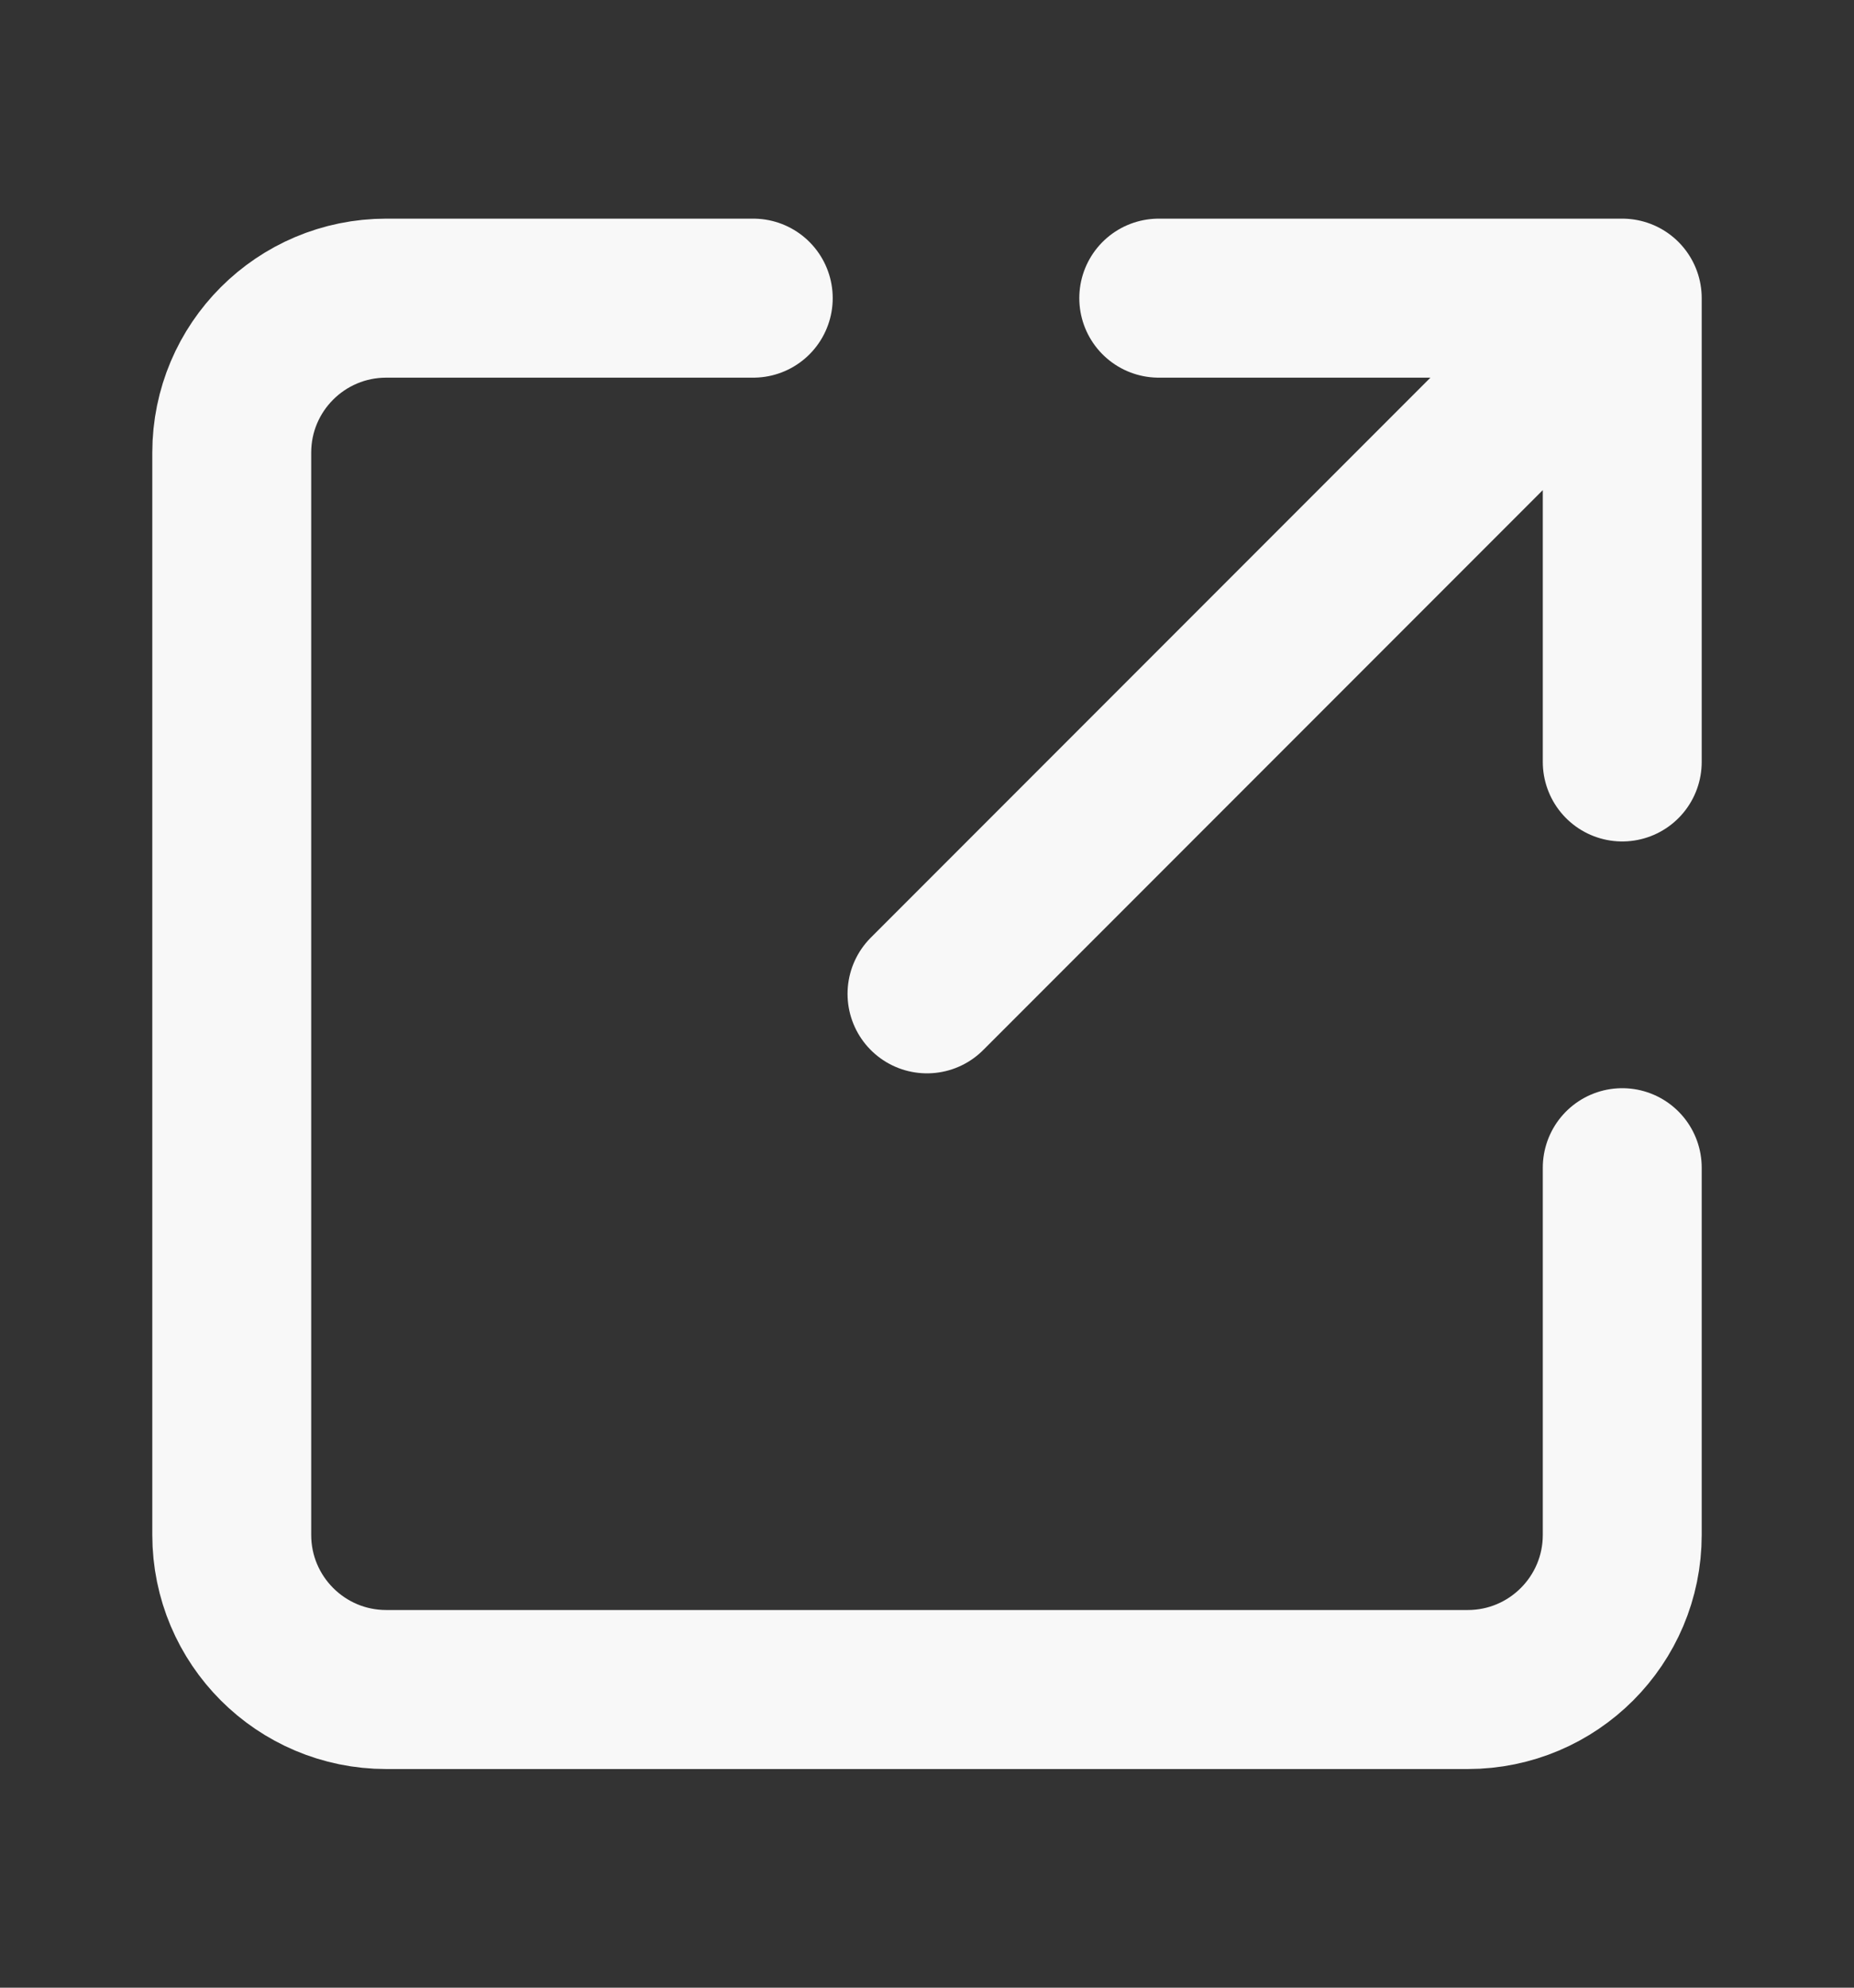
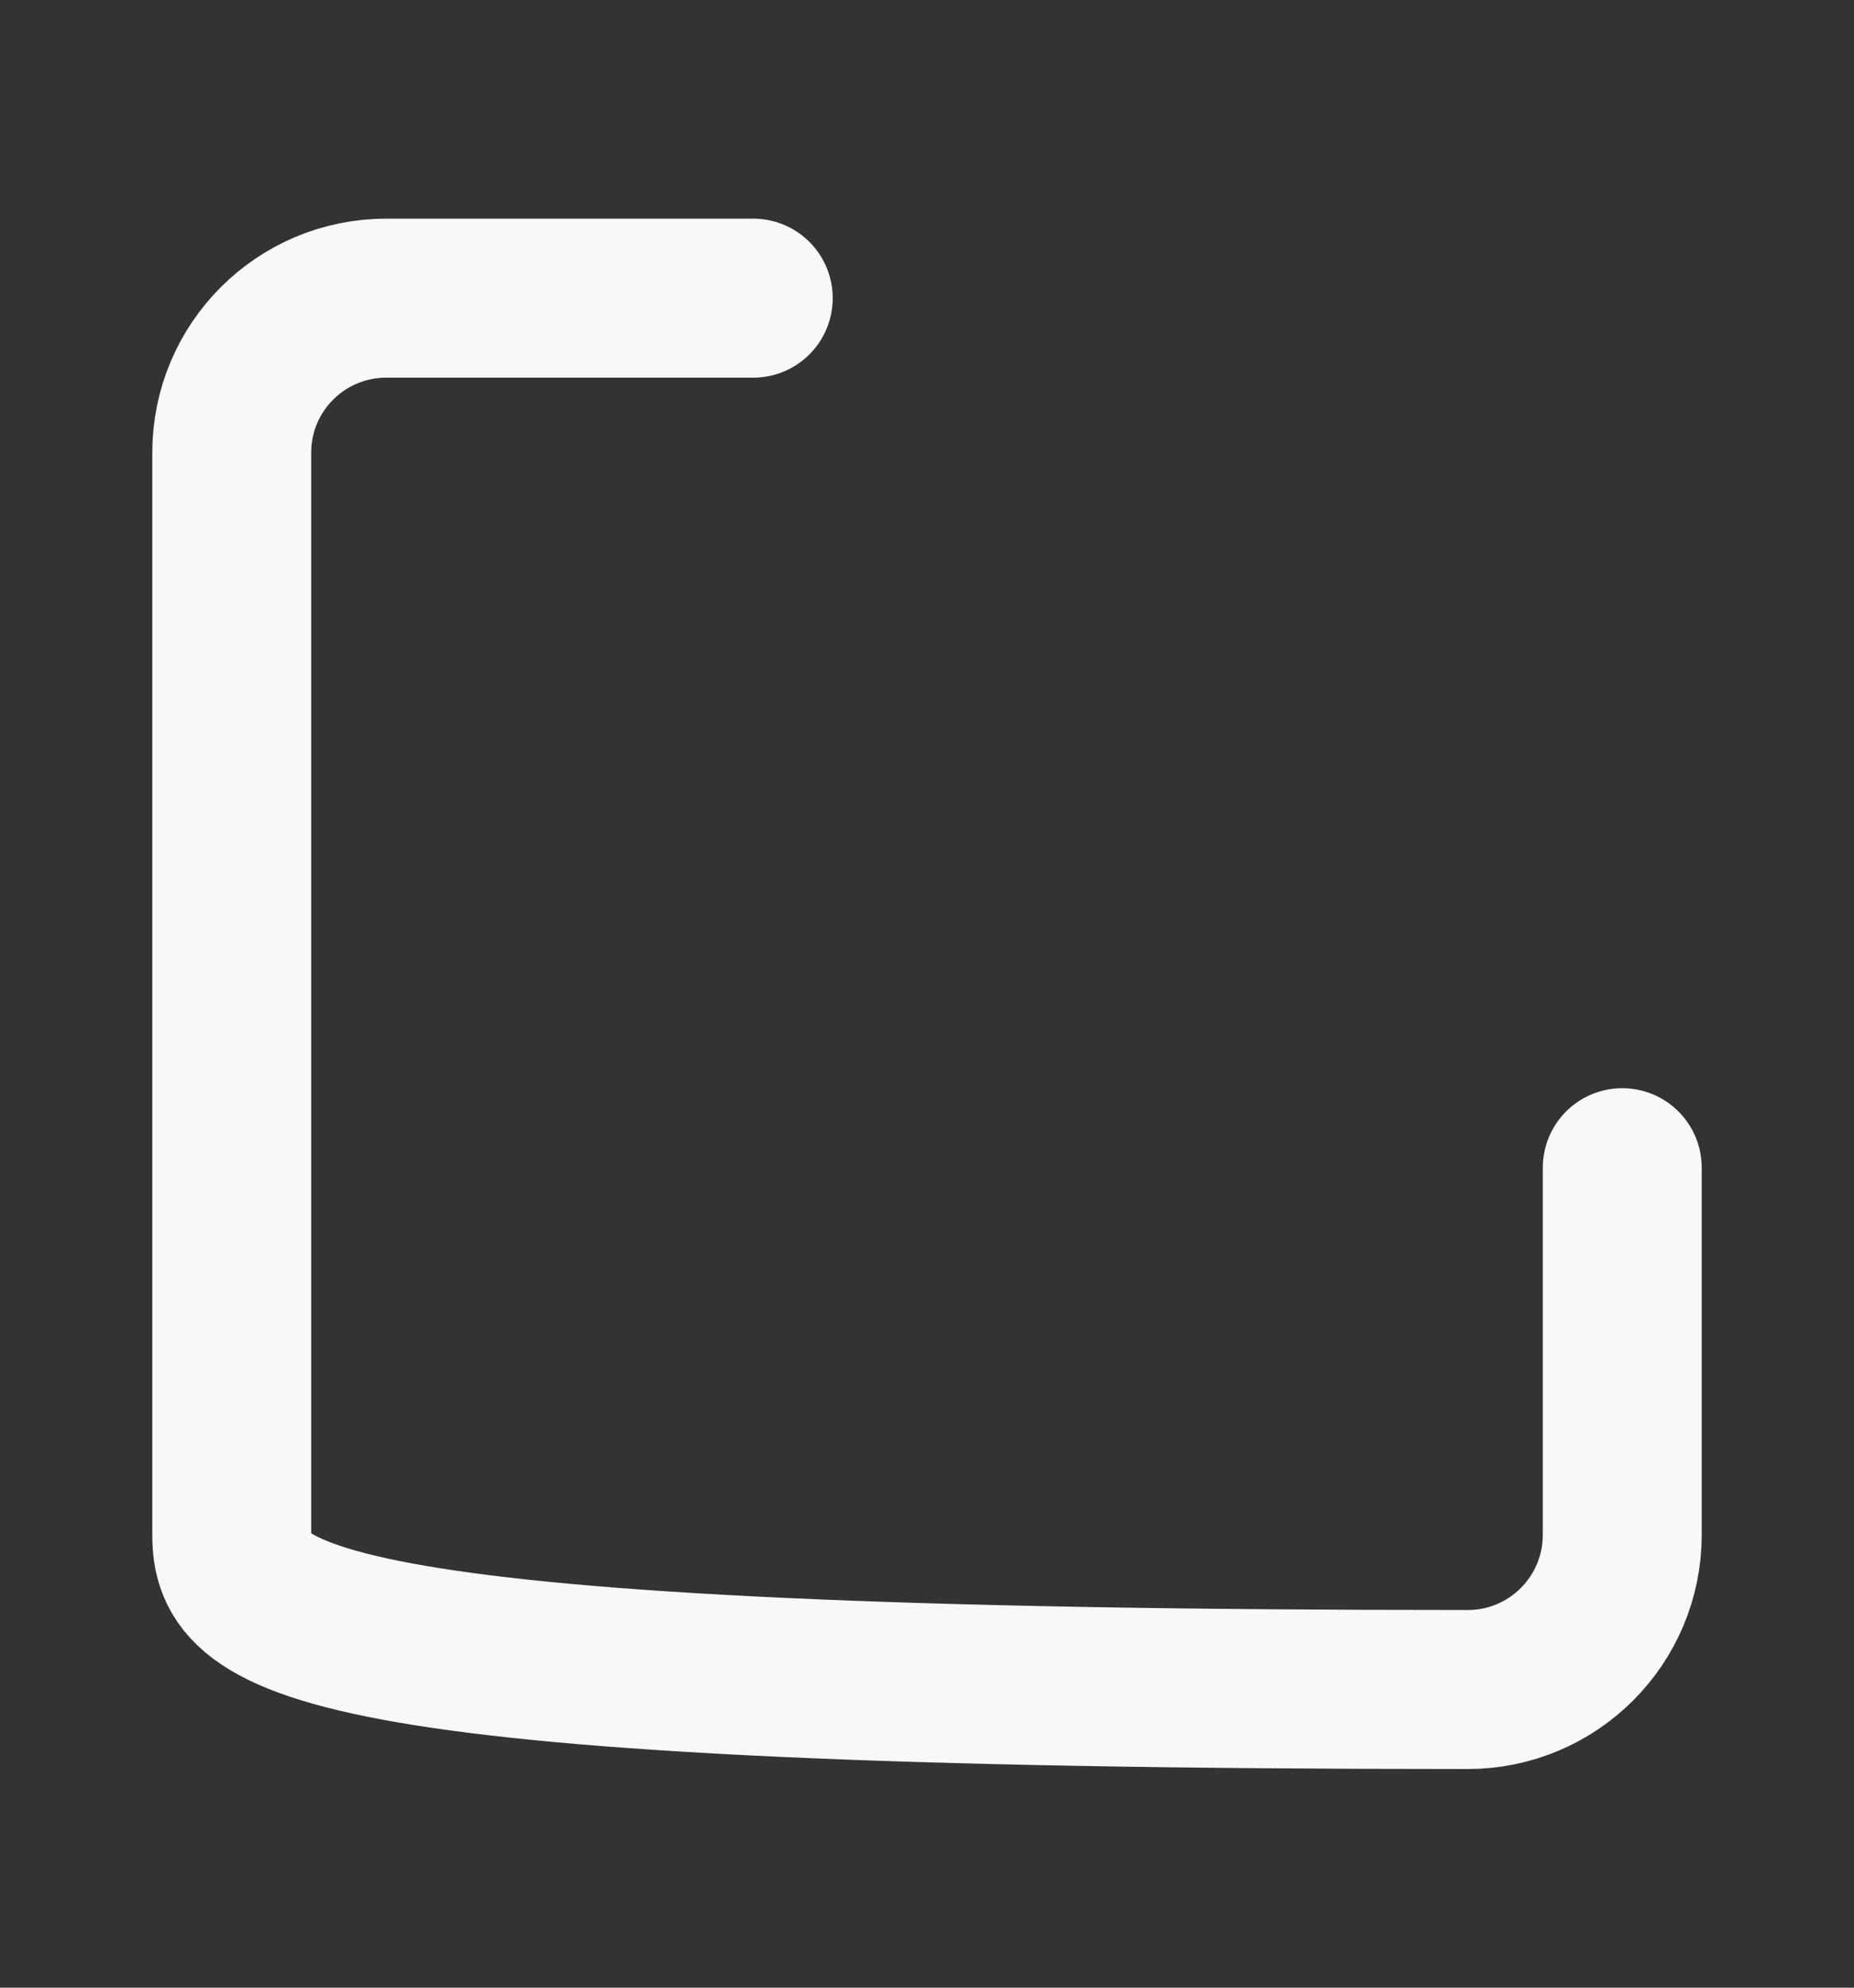
<svg xmlns="http://www.w3.org/2000/svg" width="14" height="15" viewBox="0 0 14 15" fill="none">
  <rect x="0" y="0" width="14" height="15" fill="#333333" stroke="none" />
-   <path d="M12.25 2.25H8.75M12.25 2.25L7 7.5M12.25 2.25V5.75" stroke="#F8F8F8" stroke-width="1.2" stroke-linecap="round" stroke-linejoin="round" />
-   <path d="M12.25 8.812V11.583C12.25 12.227 11.728 12.75 11.083 12.75H2.917C2.272 12.75 1.75 12.227 1.75 11.583V3.416C1.75 2.772 2.272 2.25 2.917 2.25H5.688" stroke="#F8F8F8" stroke-width="1.2" stroke-linecap="round" />
+   <path d="M12.25 8.812V11.583C12.25 12.227 11.728 12.75 11.083 12.75C2.272 12.75 1.75 12.227 1.75 11.583V3.416C1.75 2.772 2.272 2.25 2.917 2.25H5.688" stroke="#F8F8F8" stroke-width="1.2" stroke-linecap="round" />
</svg>